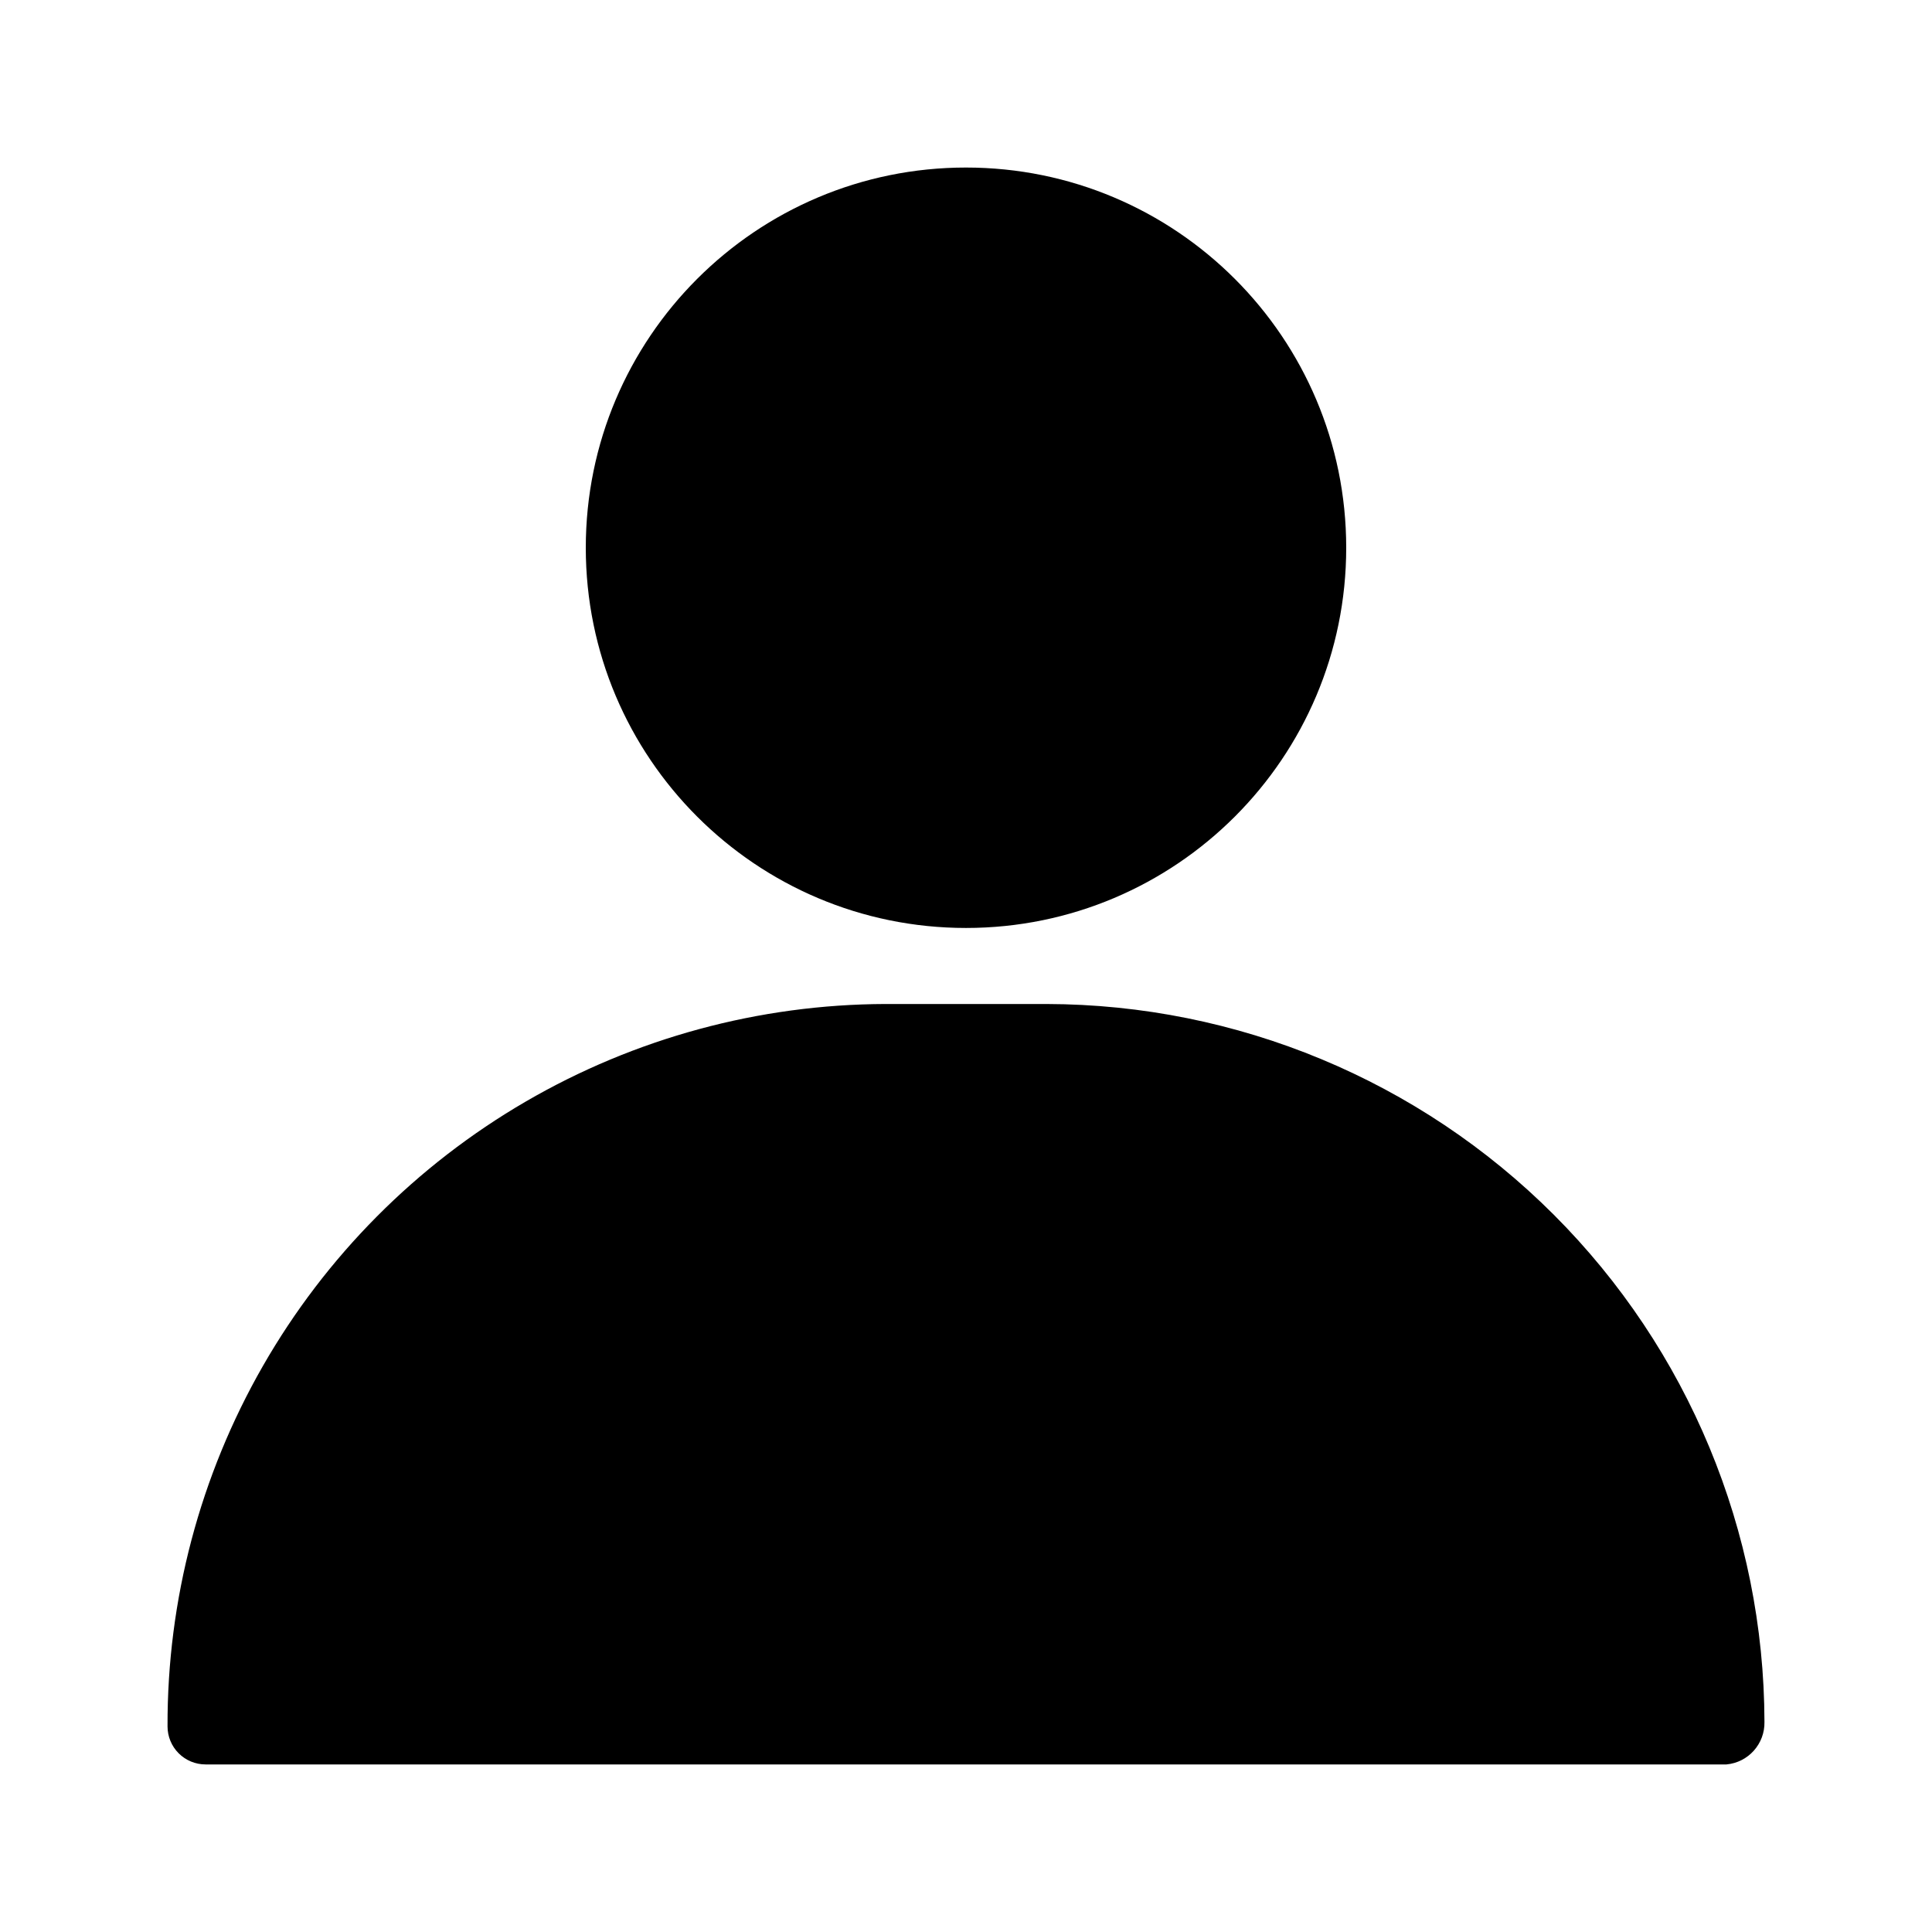
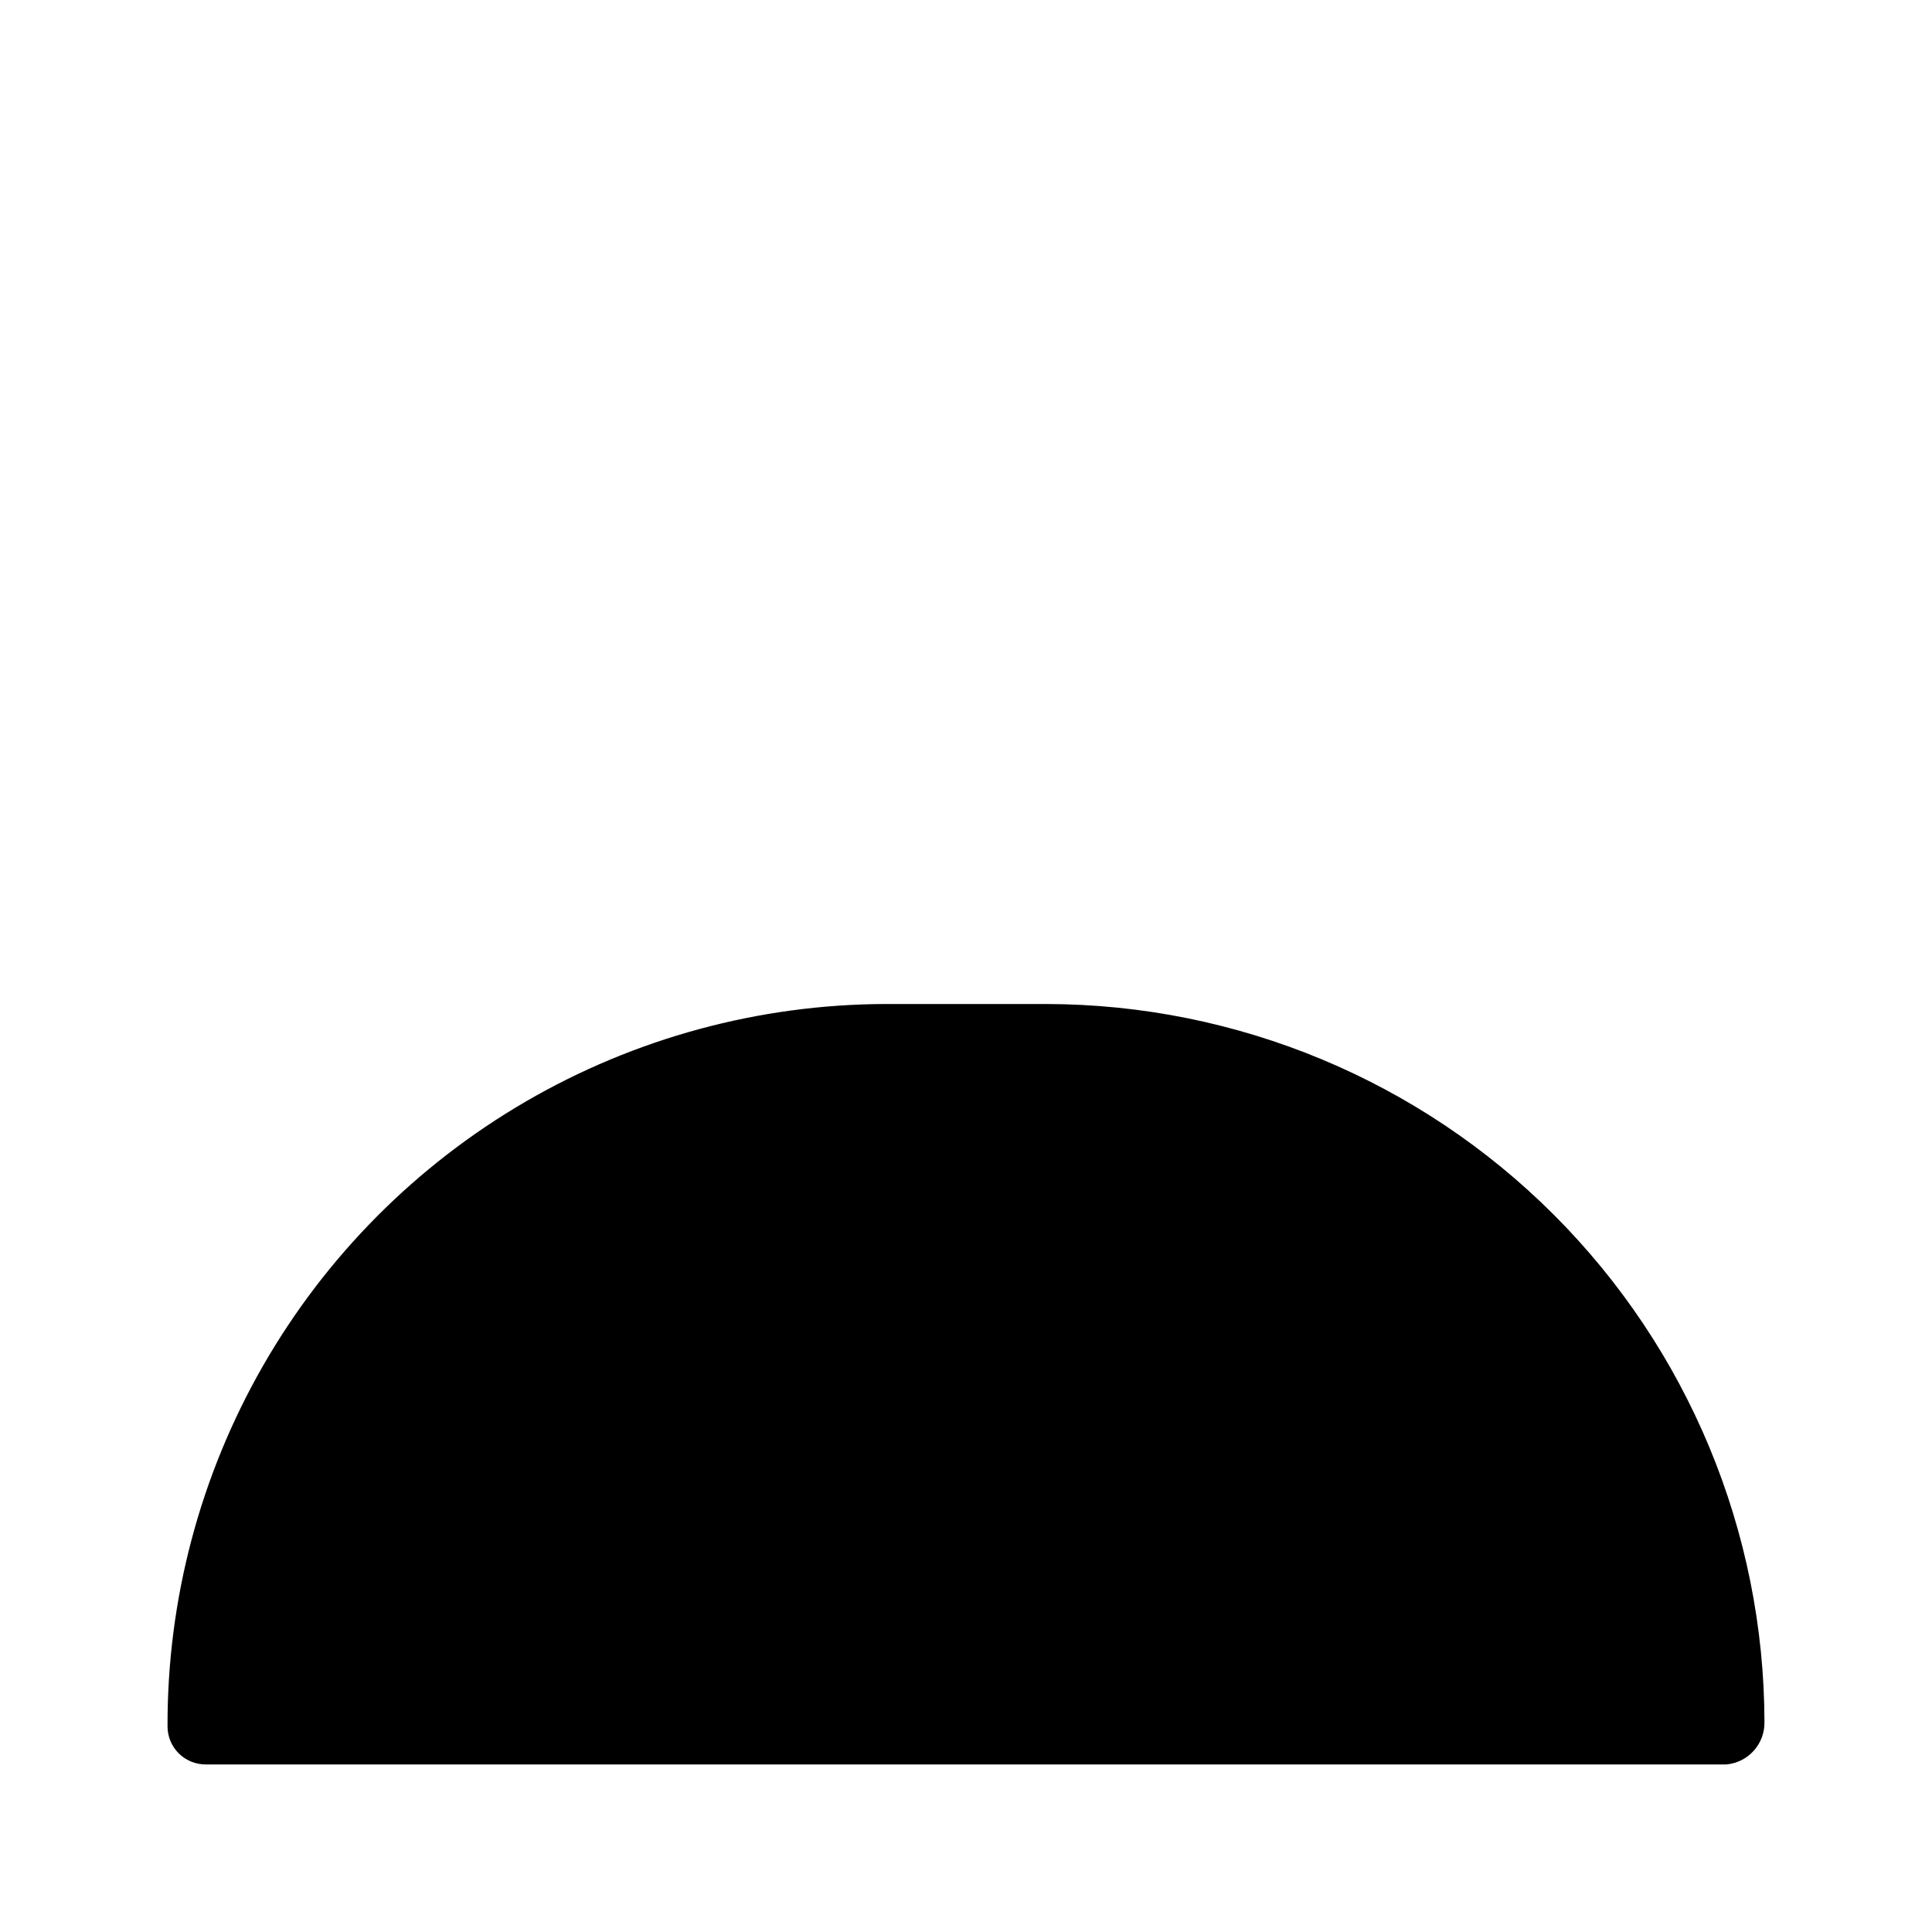
<svg xmlns="http://www.w3.org/2000/svg" fill="#000000" width="800px" height="800px" version="1.1" viewBox="144 144 512 512">
  <g>
-     <path d="m500.76 289.16c0 55.648-45.113 100.76-100.76 100.76-55.652 0-100.76-45.113-100.76-100.76 0-55.648 45.109-100.76 100.76-100.76 55.648 0 100.76 45.113 100.76 100.76" />
    <path d="m421.36 410.07h-42.723c-33.5 0.105-66.383 9.027-95.34 25.871-28.961 16.84-52.977 41.008-69.633 70.074-16.656 29.066-25.371 62.004-25.266 95.504 0 2.672 1.062 5.234 2.953 7.125 1.887 1.887 4.449 2.949 7.125 2.949h403.05c5.801-0.527 10.203-5.457 10.074-11.285-0.105-50.422-20.184-98.746-55.836-134.4-35.652-35.652-83.98-55.73-134.4-55.836z" />
  </g>
</svg>